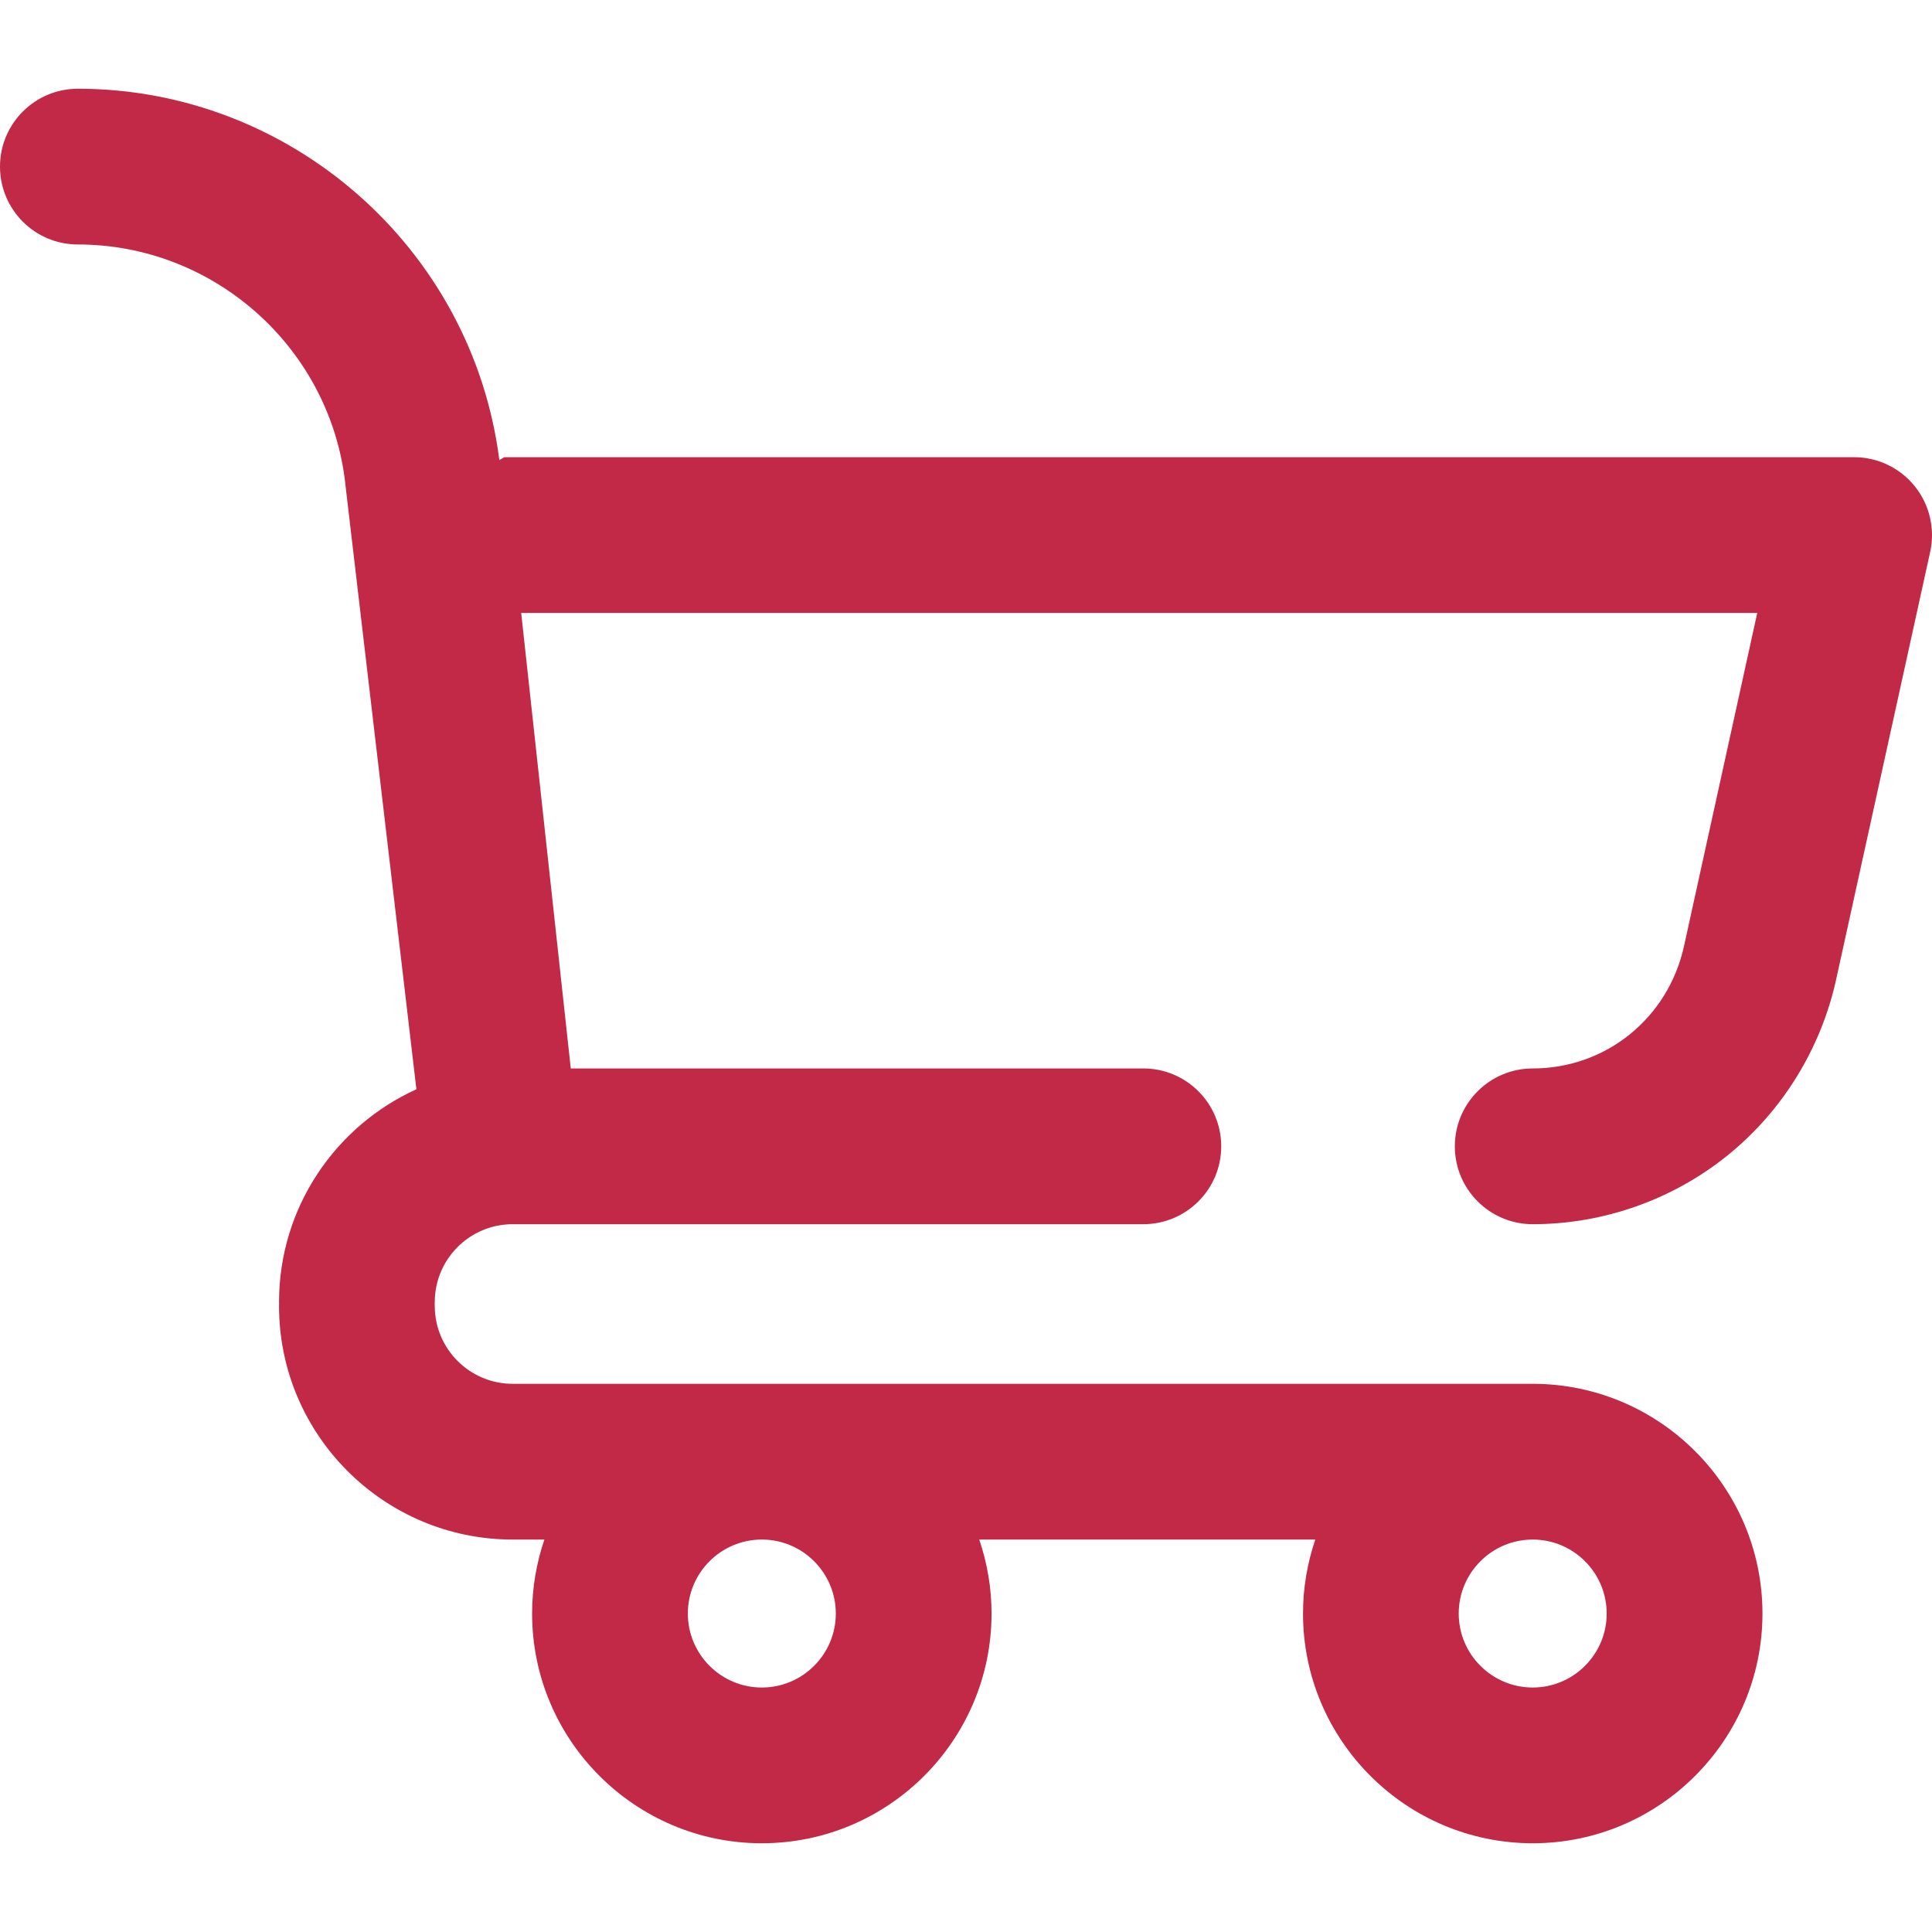
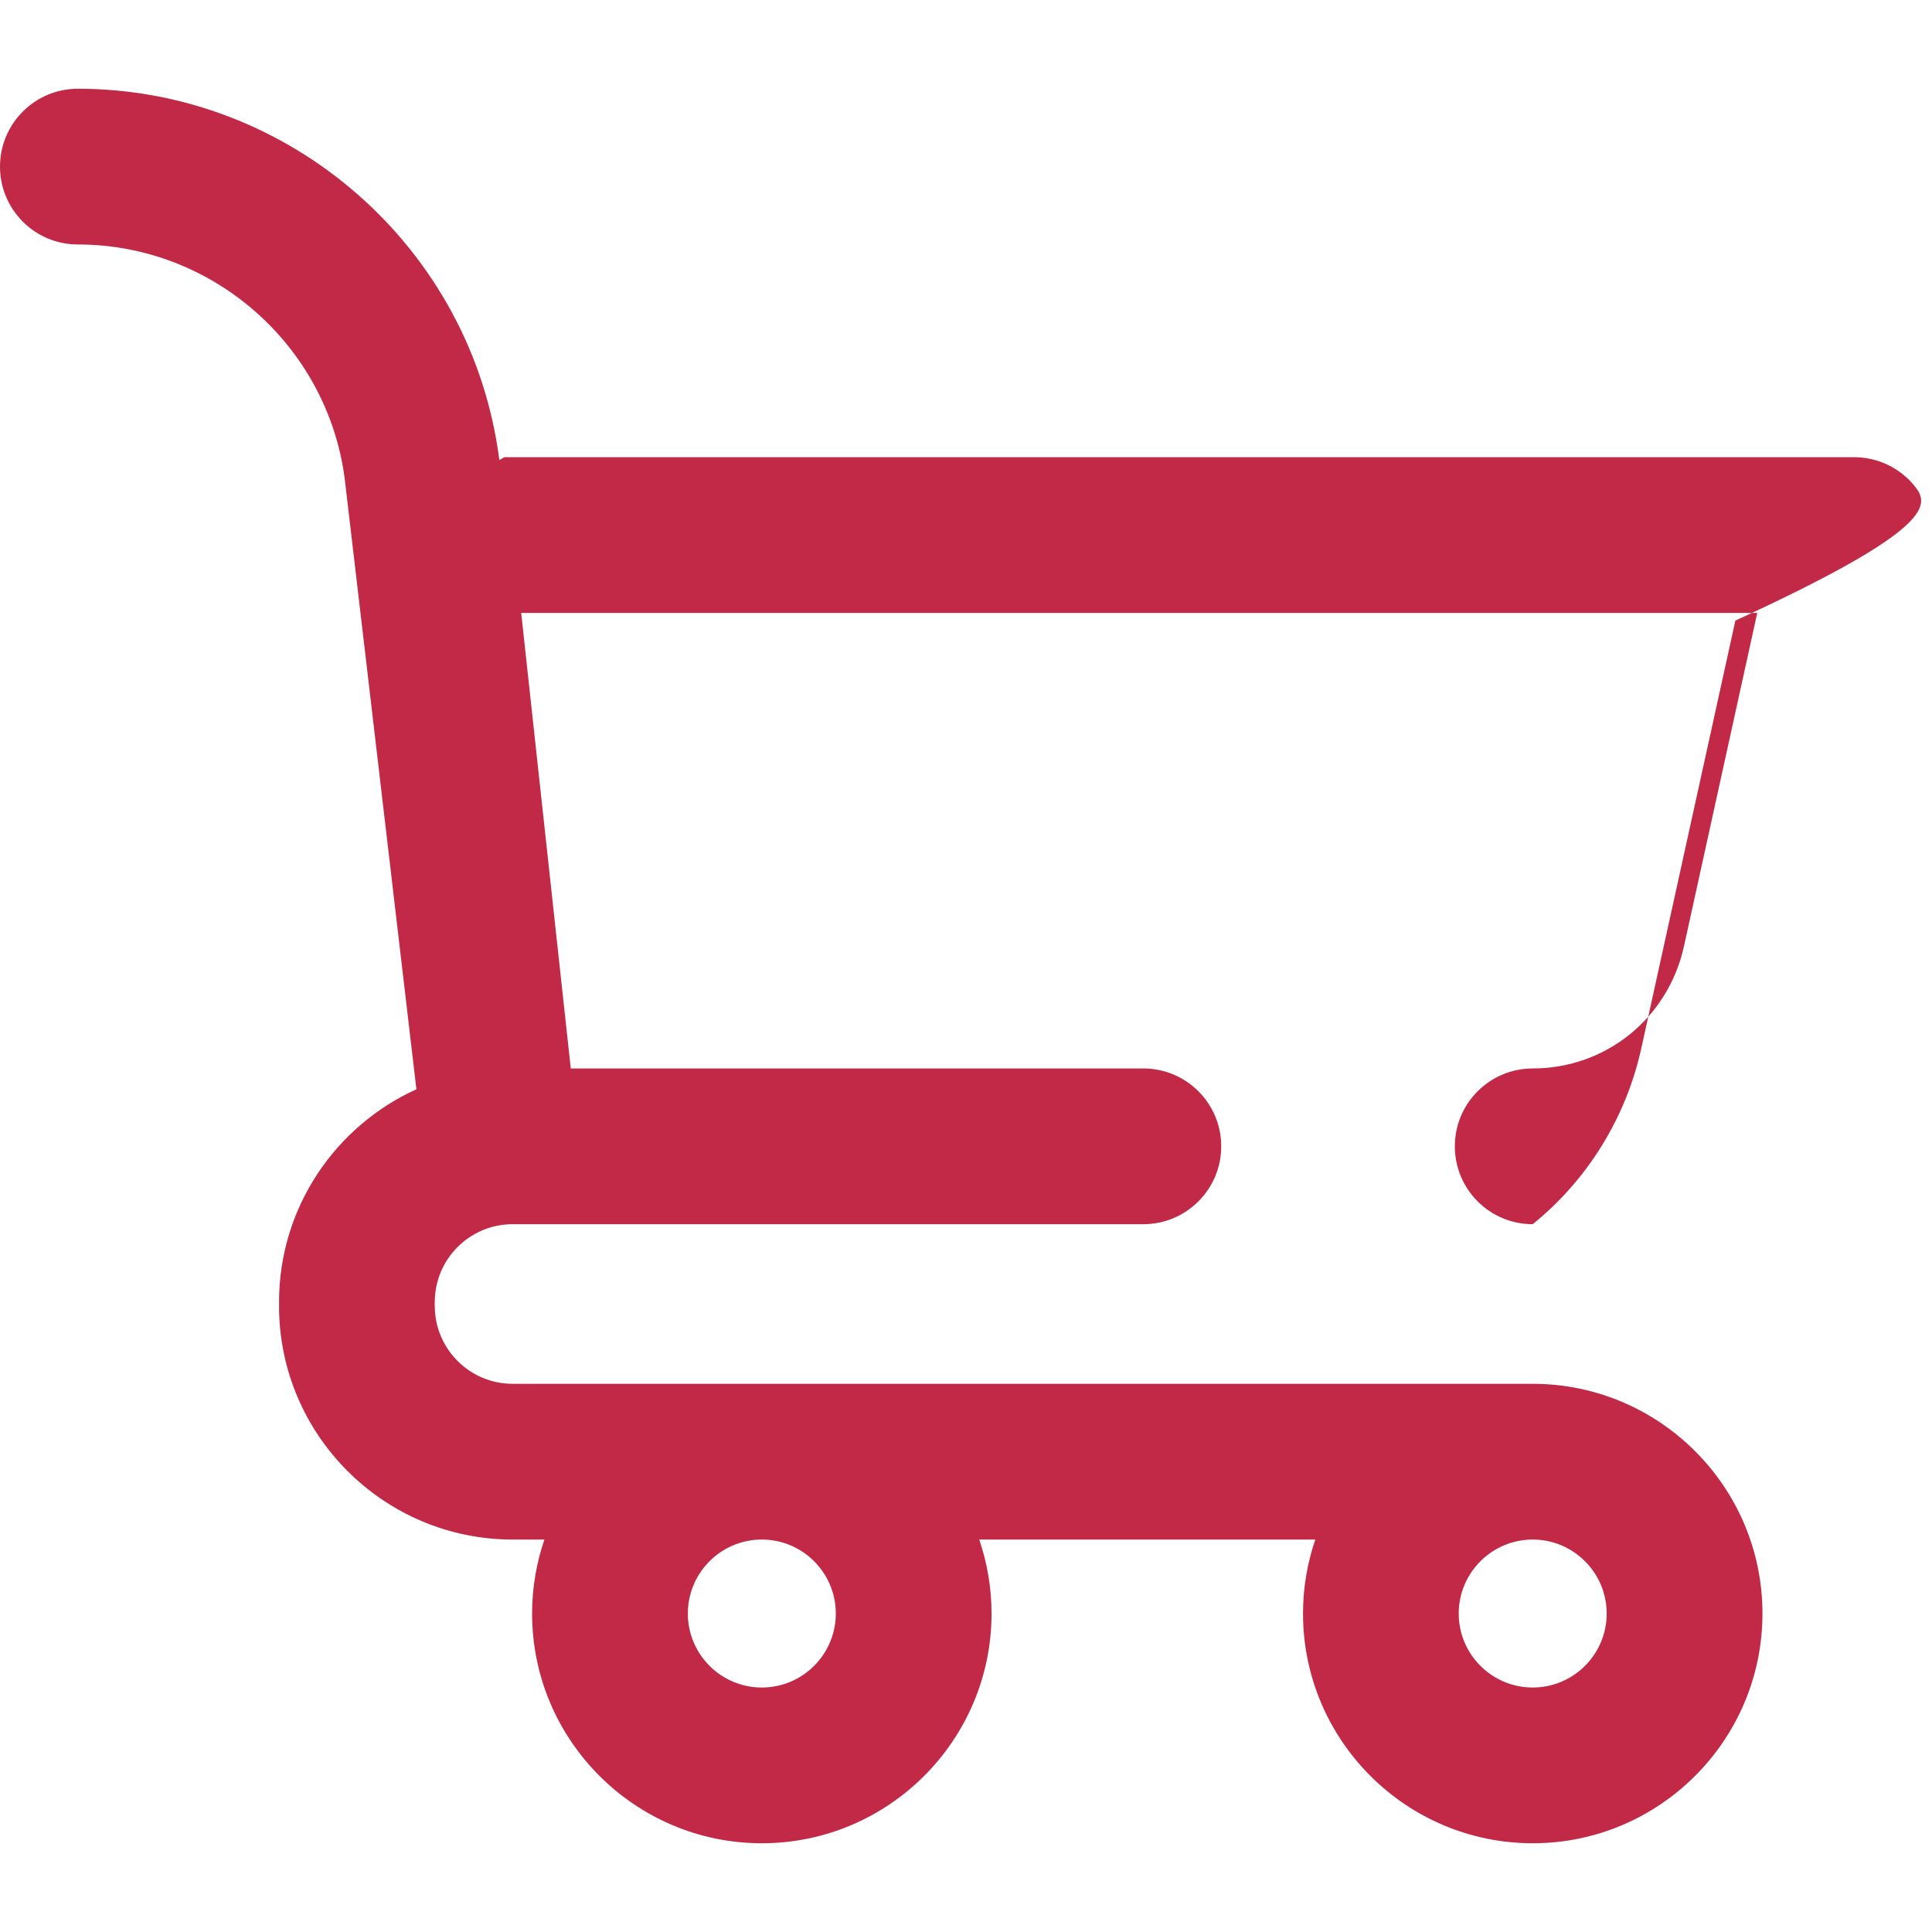
<svg xmlns="http://www.w3.org/2000/svg" version="1.1" id="Layer_1" x="0px" y="0px" viewBox="0 0 56.693 56.693" style="enable-background:new 0 0 56.693 56.693;" xml:space="preserve">
  <style type="text/css">
	.st0{fill:#C22947;}
</style>
  <g>
-     <path class="st0" d="M56.188,14.269c-0.434-0.54-1.088-0.853-1.781-0.853h-8.061h-4.569h-5.712h-4.57h-5.712h-4.57h-6.415   L14.652,13.5l-0.006-0.05C13.835,7.267,8.521,2.604,2.285,2.604C1.023,2.604,0,3.627,0,4.889c0,1.262,1.023,2.285,2.285,2.285   c3.942,0,7.303,2.942,7.827,6.847l2.107,17.943c-2.375,1.078-4.031,3.47-4.031,6.244c0,0.019,0.002,0.038,0.002,0.057   c0,0.019-0.002,0.038-0.002,0.057c0,3.78,3.075,6.855,6.855,6.855h0.932c-0.233,0.682-0.361,1.412-0.361,2.171   c0,3.717,3.024,6.741,6.741,6.741c3.717,0,6.741-3.024,6.741-6.741c0-0.759-0.129-1.489-0.361-2.171h9.862   c-0.233,0.682-0.361,1.412-0.361,2.171c0,3.717,3.024,6.741,6.741,6.741c3.717,0,6.741-3.024,6.741-6.741   c0-3.717-3.024-6.741-6.741-6.741H15.043c-1.26,0-2.285-1.025-2.285-2.285c0-0.019-0.002-0.038-0.003-0.057   c0.001-0.019,0.003-0.038,0.003-0.057c0-1.26,1.025-2.285,2.285-2.285h18.508c1.261,0,2.285-1.023,2.285-2.285   c0-1.262-1.024-2.285-2.285-2.285H16.749l-1.455-13.367h36.271l-2.15,9.781c-0.466,2.111-2.292,3.586-4.439,3.586   c-1.262,0-2.285,1.023-2.285,2.285c0,1.262,1.023,2.285,2.285,2.285c2.075,0,4.105-0.717,5.717-2.018   c1.607-1.297,2.738-3.128,3.185-5.154l2.762-12.558C56.788,15.516,56.622,14.808,56.188,14.269z M44.976,45.177   c1.197,0,2.171,0.974,2.171,2.171c0,1.197-0.974,2.171-2.171,2.171c-1.197,0-2.171-0.974-2.171-2.171   C42.805,46.151,43.779,45.177,44.976,45.177z M22.355,45.177c1.197,0,2.171,0.974,2.171,2.171c0,1.197-0.974,2.171-2.171,2.171   c-1.197,0-2.171-0.974-2.171-2.171C20.184,46.151,21.157,45.177,22.355,45.177z" />
+     <path class="st0" d="M56.188,14.269c-0.434-0.54-1.088-0.853-1.781-0.853h-8.061h-4.569h-5.712h-4.57h-5.712h-4.57h-6.415   L14.652,13.5l-0.006-0.05C13.835,7.267,8.521,2.604,2.285,2.604C1.023,2.604,0,3.627,0,4.889c0,1.262,1.023,2.285,2.285,2.285   c3.942,0,7.303,2.942,7.827,6.847l2.107,17.943c-2.375,1.078-4.031,3.47-4.031,6.244c0,0.019,0.002,0.038,0.002,0.057   c0,0.019-0.002,0.038-0.002,0.057c0,3.78,3.075,6.855,6.855,6.855h0.932c-0.233,0.682-0.361,1.412-0.361,2.171   c0,3.717,3.024,6.741,6.741,6.741c3.717,0,6.741-3.024,6.741-6.741c0-0.759-0.129-1.489-0.361-2.171h9.862   c-0.233,0.682-0.361,1.412-0.361,2.171c0,3.717,3.024,6.741,6.741,6.741c3.717,0,6.741-3.024,6.741-6.741   c0-3.717-3.024-6.741-6.741-6.741H15.043c-1.26,0-2.285-1.025-2.285-2.285c0-0.019-0.002-0.038-0.003-0.057   c0.001-0.019,0.003-0.038,0.003-0.057c0-1.26,1.025-2.285,2.285-2.285h18.508c1.261,0,2.285-1.023,2.285-2.285   c0-1.262-1.024-2.285-2.285-2.285H16.749l-1.455-13.367h36.271l-2.15,9.781c-0.466,2.111-2.292,3.586-4.439,3.586   c-1.262,0-2.285,1.023-2.285,2.285c0,1.262,1.023,2.285,2.285,2.285c1.607-1.297,2.738-3.128,3.185-5.154l2.762-12.558C56.788,15.516,56.622,14.808,56.188,14.269z M44.976,45.177   c1.197,0,2.171,0.974,2.171,2.171c0,1.197-0.974,2.171-2.171,2.171c-1.197,0-2.171-0.974-2.171-2.171   C42.805,46.151,43.779,45.177,44.976,45.177z M22.355,45.177c1.197,0,2.171,0.974,2.171,2.171c0,1.197-0.974,2.171-2.171,2.171   c-1.197,0-2.171-0.974-2.171-2.171C20.184,46.151,21.157,45.177,22.355,45.177z" />
  </g>
</svg>